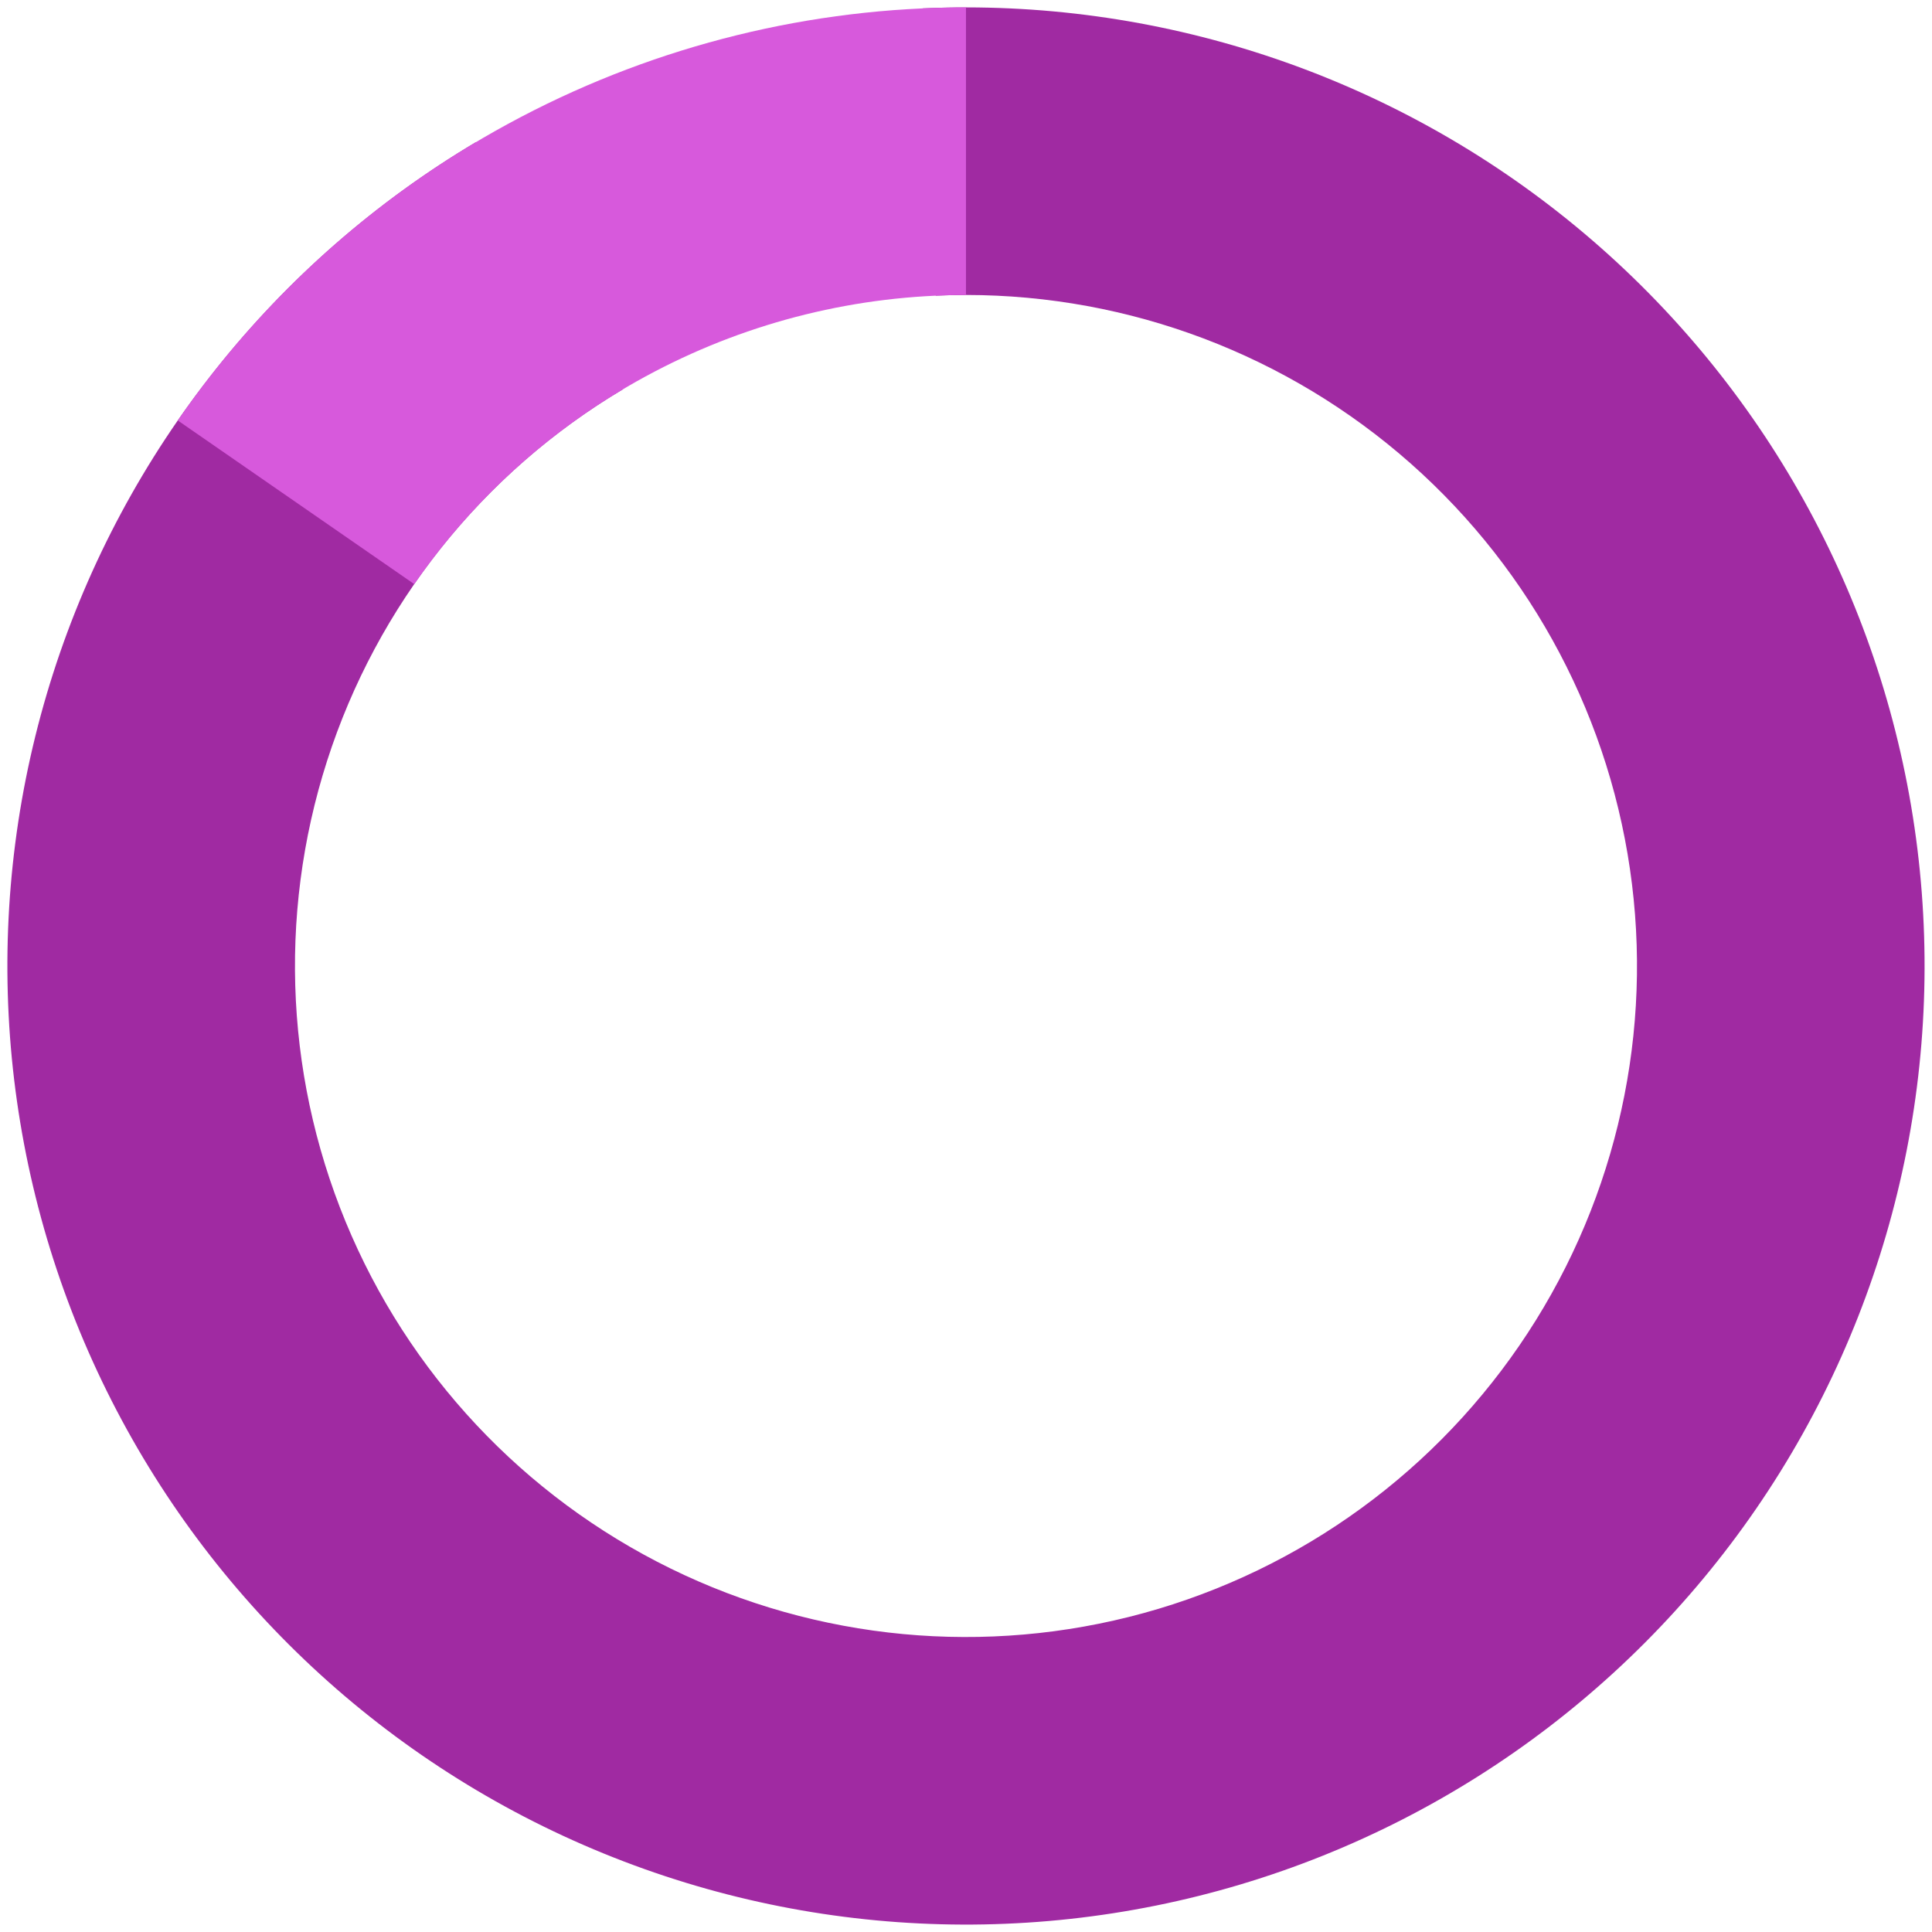
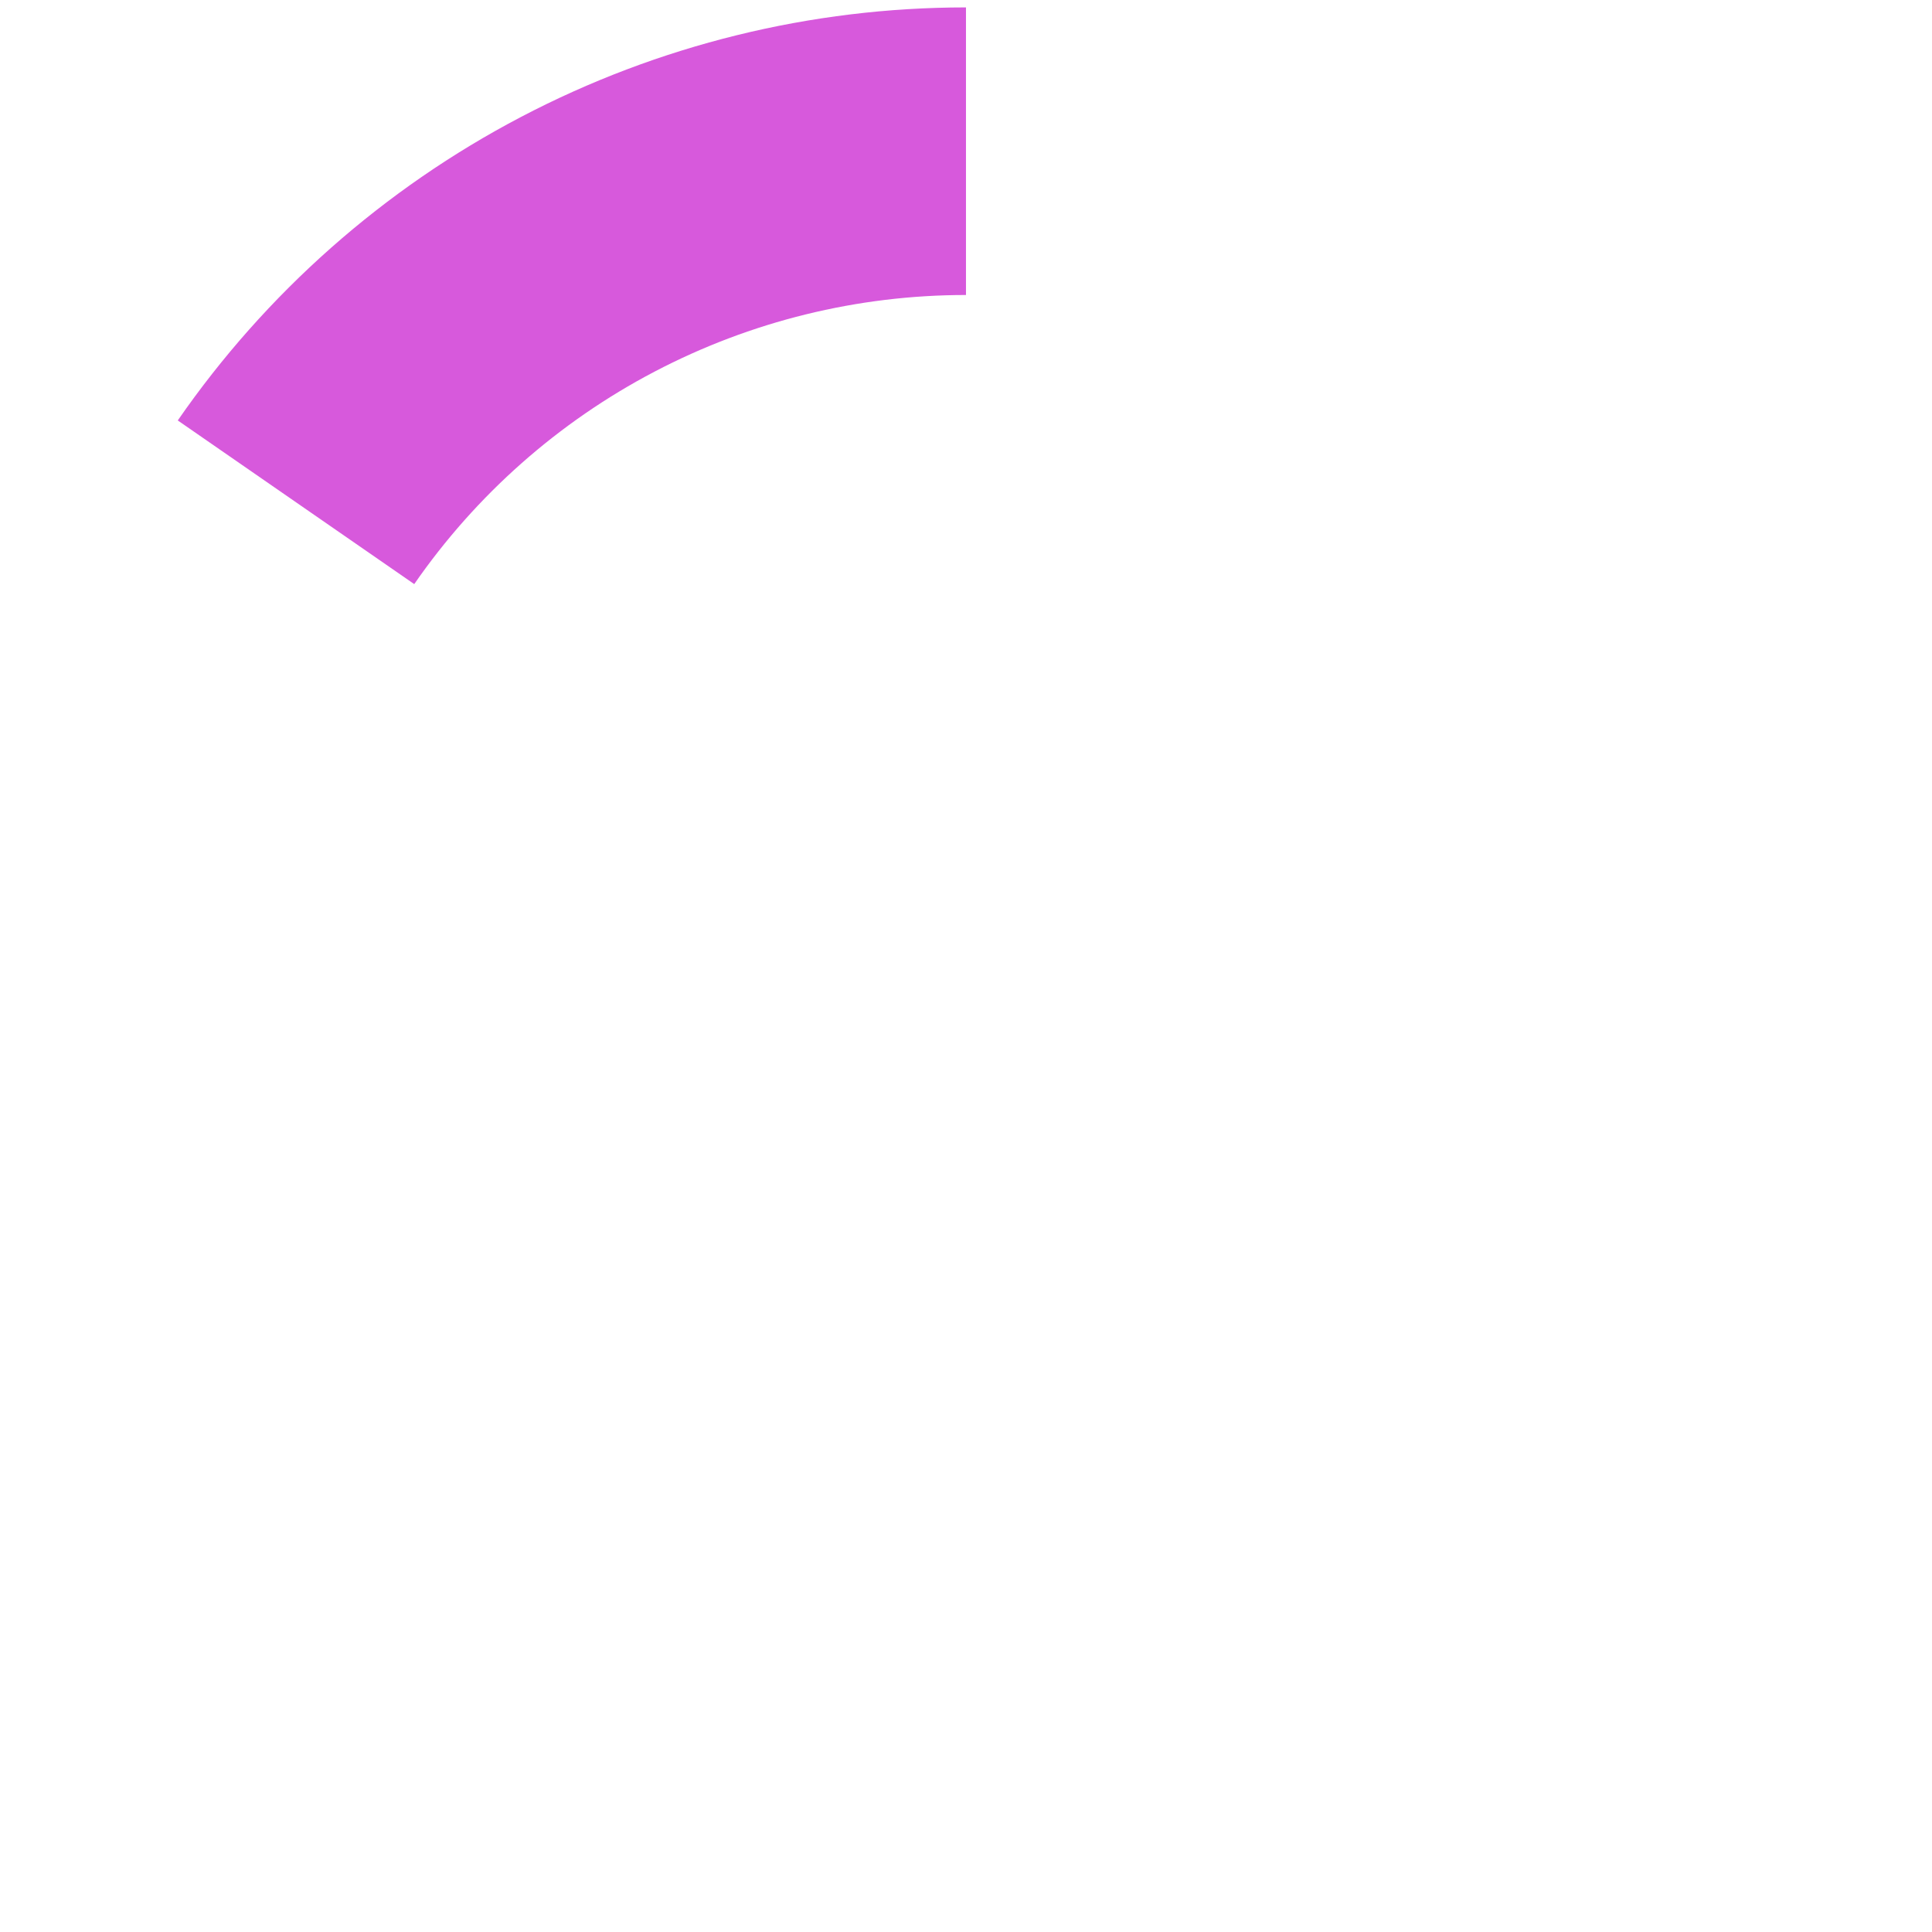
<svg xmlns="http://www.w3.org/2000/svg" width="90" height="90" viewBox="0 0 90 90" fill="none">
-   <path d="M22.179 6.616C12.814 12.184 5.807 20.984 2.478 31.359C-0.85 41.734 -0.27 52.968 4.109 62.946C8.487 72.923 16.363 80.955 26.252 85.529C36.141 90.103 47.362 90.904 57.8 87.781C68.239 84.657 77.175 77.825 82.927 68.571C88.678 59.317 90.847 48.279 89.026 37.536C87.205 26.794 81.519 17.087 73.039 10.246C64.559 3.404 53.87 -0.101 42.985 0.39L43.59 13.773C51.209 13.429 58.691 15.883 64.627 20.672C70.563 25.461 74.543 32.255 75.818 39.775C77.093 47.295 75.574 55.022 71.548 61.5C67.522 67.978 61.267 72.76 53.96 74.947C46.653 77.133 38.799 76.573 31.876 73.371C24.954 70.168 19.441 64.546 16.376 57.562C13.311 50.578 12.905 42.714 15.235 35.451C17.564 28.189 22.469 22.029 29.025 18.131L22.179 6.616Z" fill="#A02AA2" />
  <path d="M44.999 0.345C37.779 0.345 30.667 2.096 24.272 5.447C17.877 8.798 12.39 13.649 8.281 19.586L19.297 27.21C22.173 23.055 26.014 19.658 30.49 17.313C34.967 14.967 39.945 13.742 44.999 13.742L44.999 0.345Z" fill="#D759DC" />
</svg>